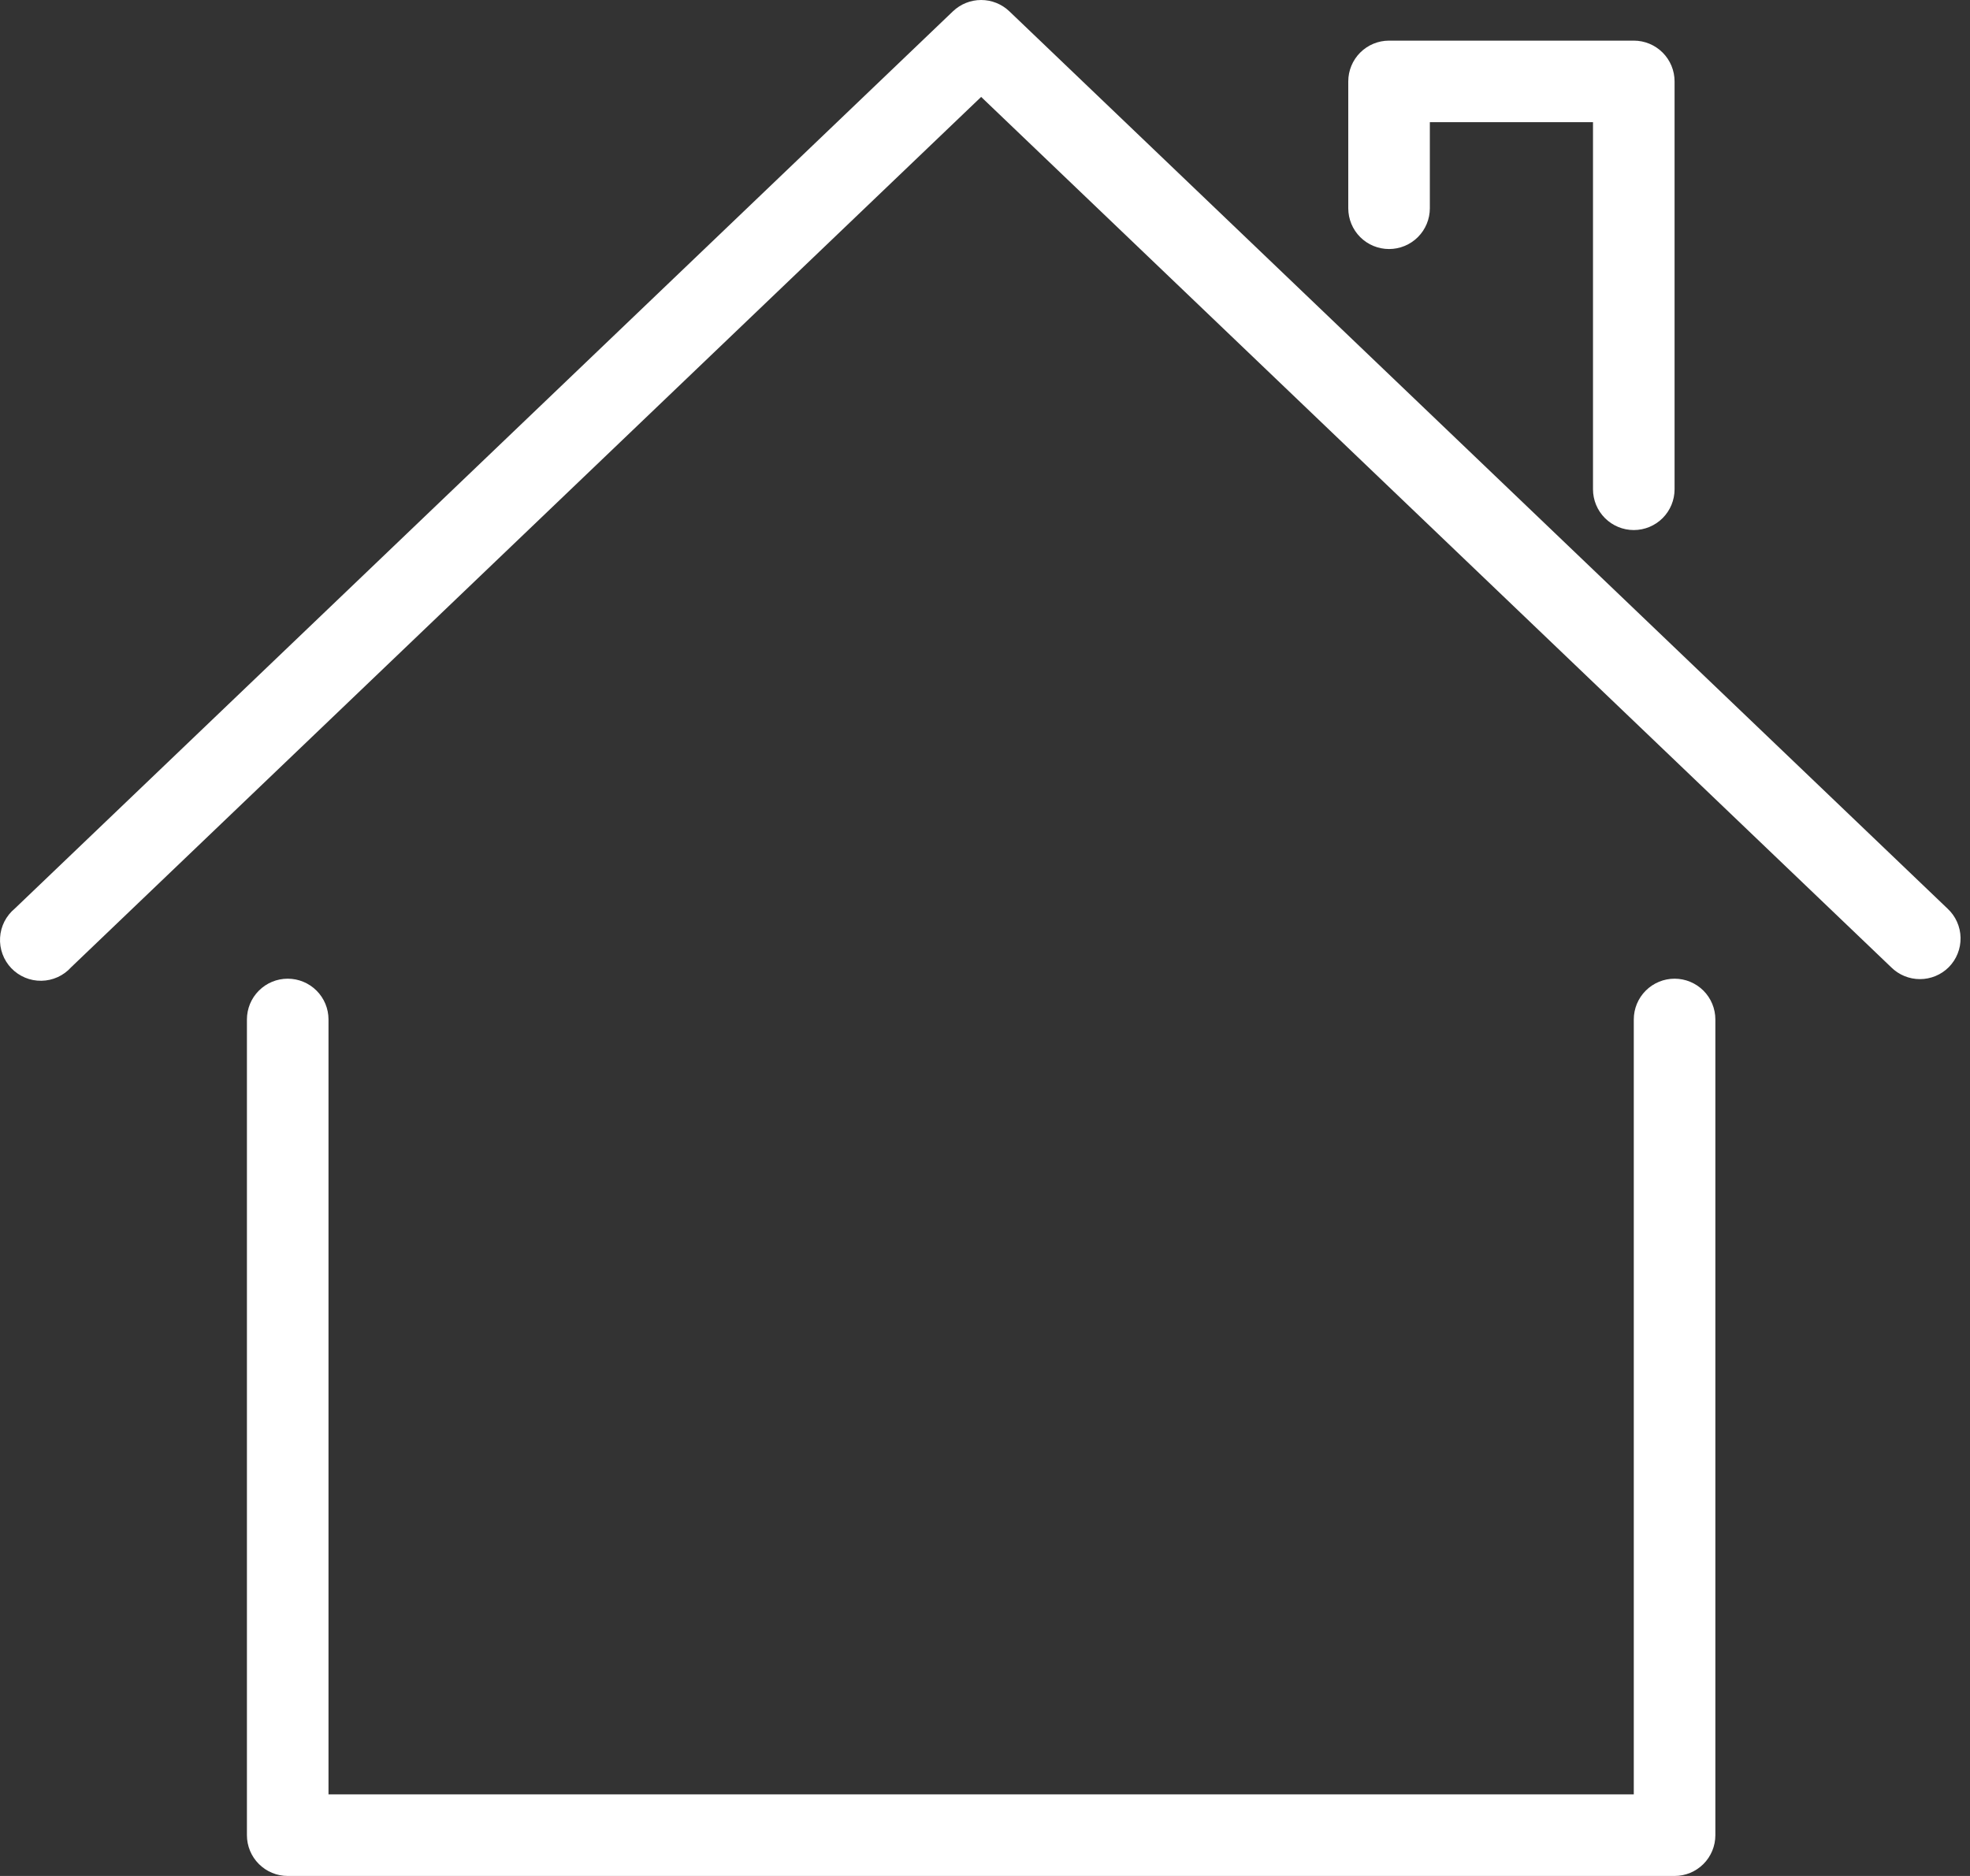
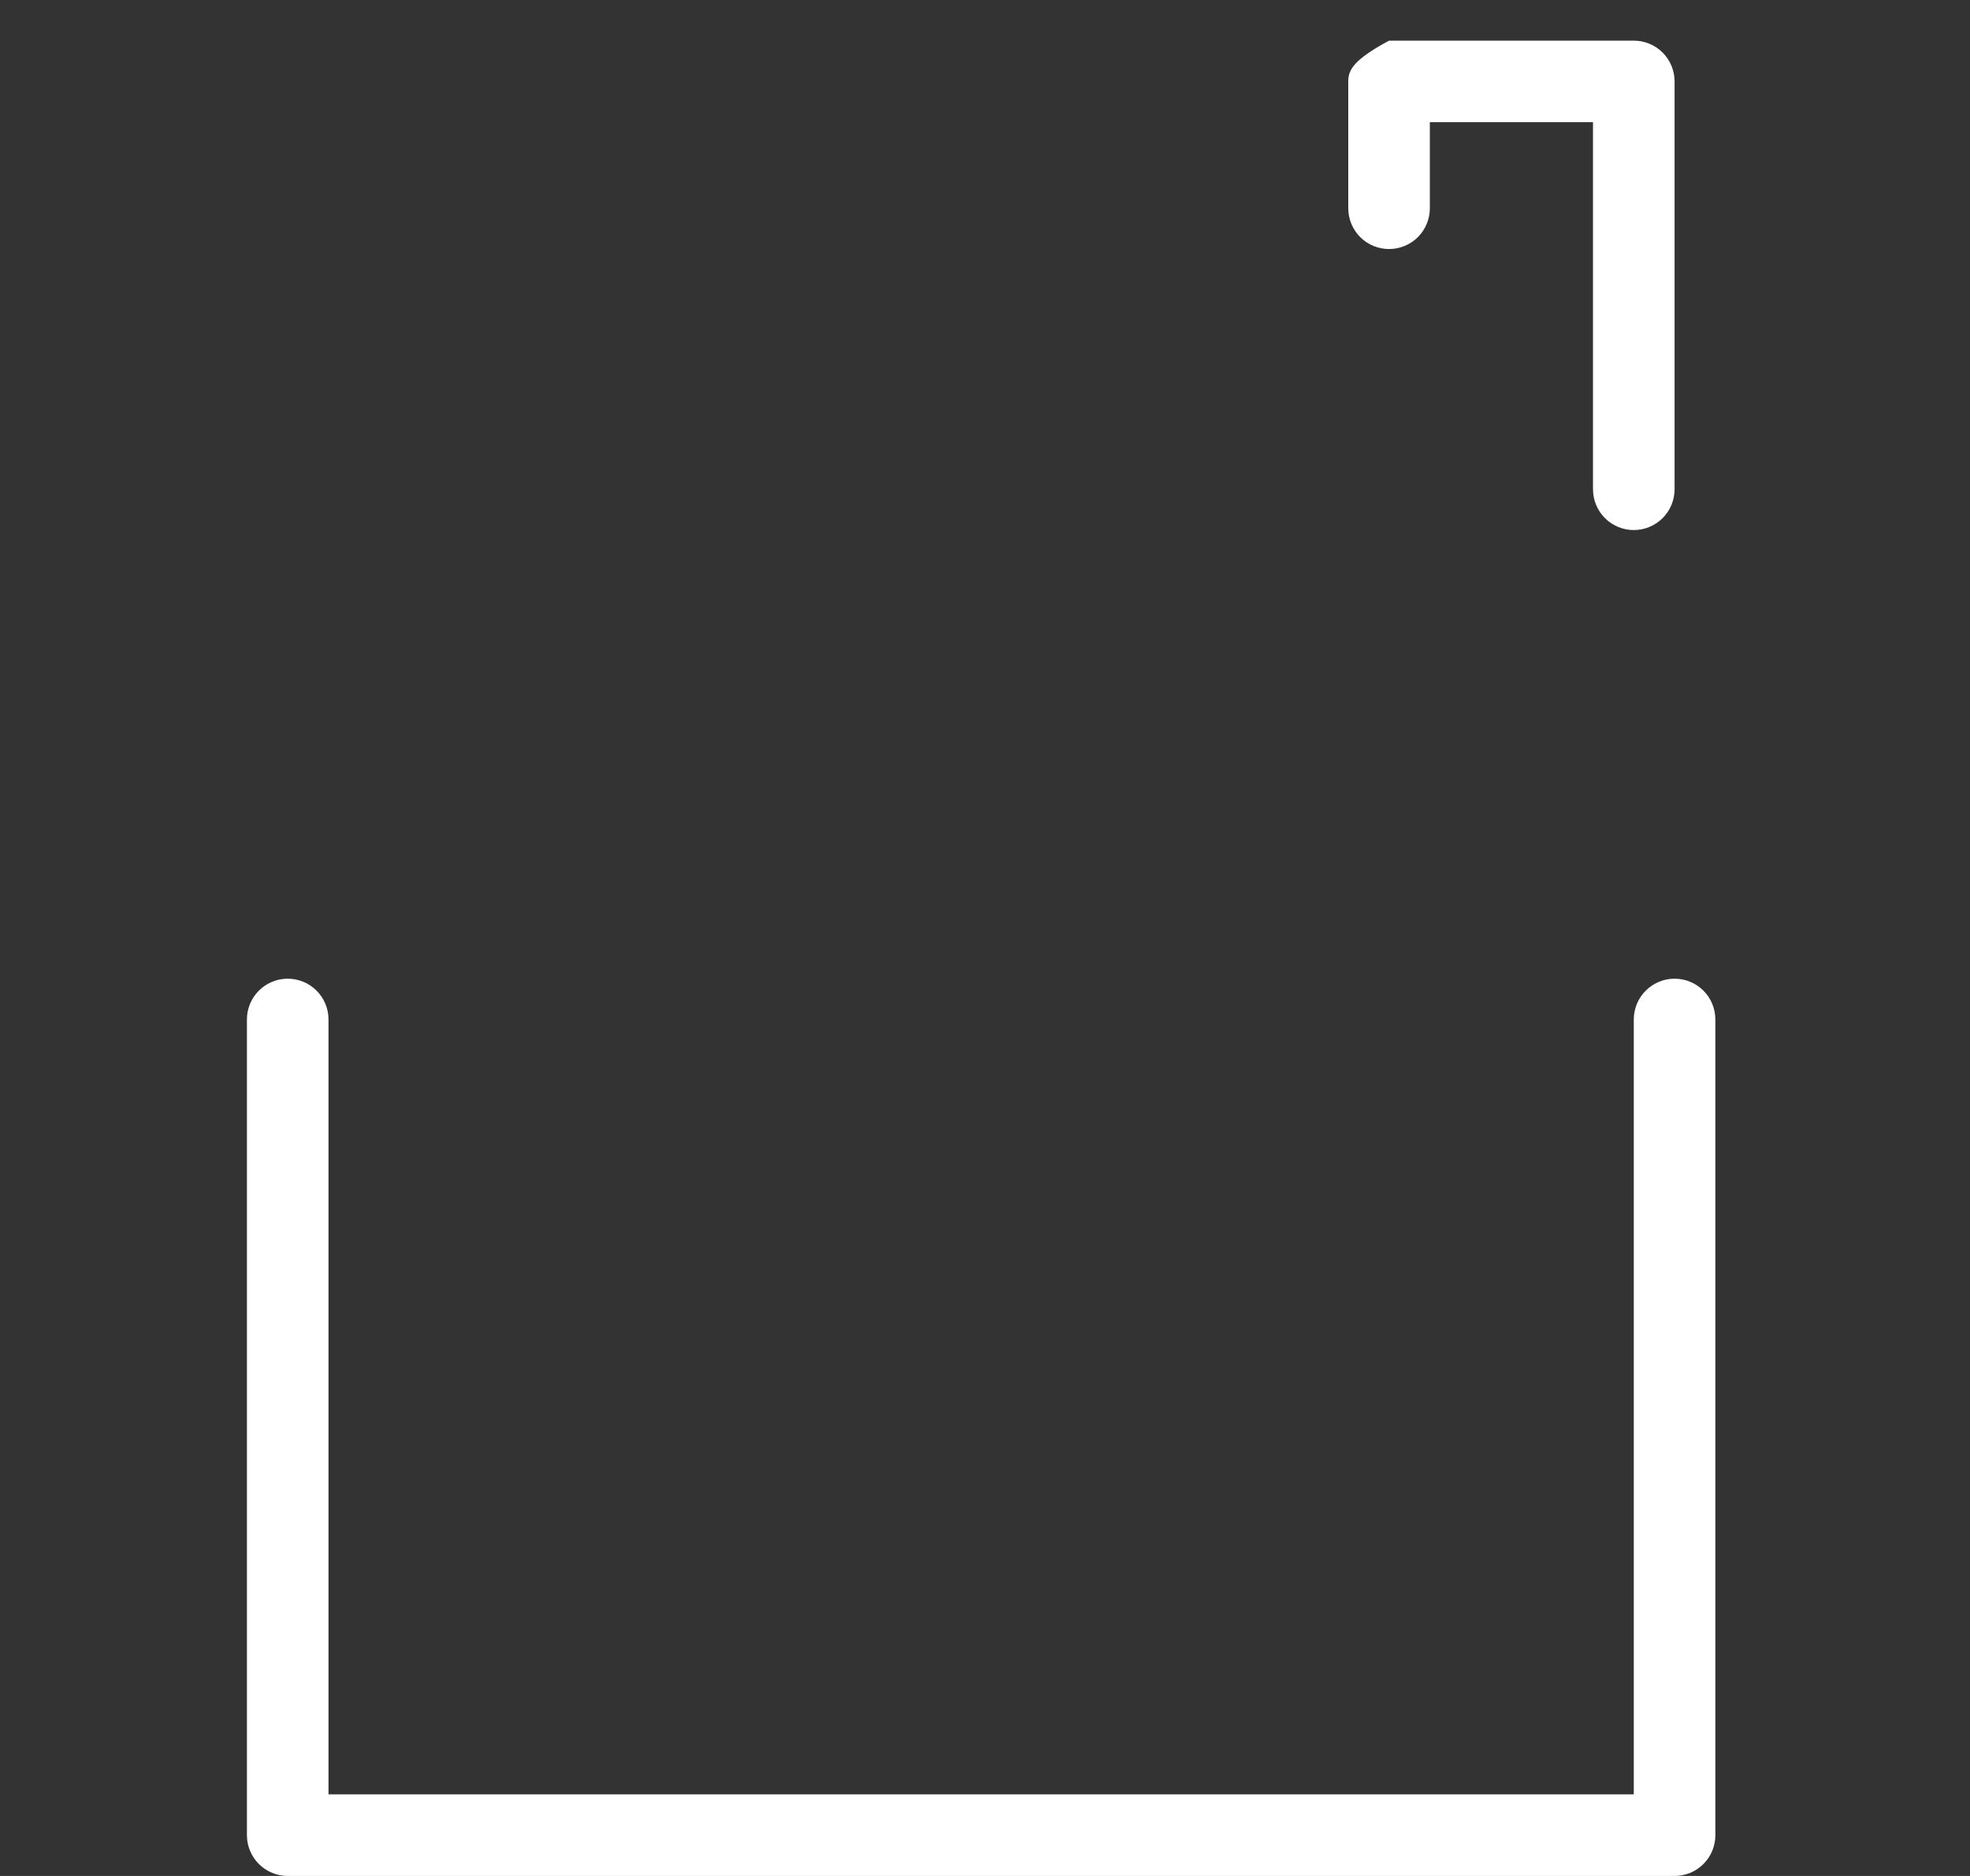
<svg xmlns="http://www.w3.org/2000/svg" width="105" height="100" viewBox="0 0 105 100" fill="none">
  <rect x="0" y="0" width="105" height="100" fill="#333333" stroke="none" />
-   <path d="M103.799 48.431L53.795 0.6C53.39 0.215 52.853 0 52.295 0C51.736 0 51.199 0.215 50.794 0.6L0.79 48.431C0.56 48.621 0.371 48.857 0.235 49.123C0.1 49.39 0.021 49.682 0.004 49.98C-0.014 50.279 0.031 50.578 0.134 50.859C0.237 51.139 0.397 51.396 0.604 51.612C0.811 51.828 1.061 51.998 1.337 52.114C1.613 52.229 1.909 52.286 2.209 52.281C2.508 52.276 2.802 52.21 3.075 52.086C3.347 51.962 3.591 51.784 3.791 51.561L52.295 5.166L100.799 51.561C101.206 51.966 101.757 52.193 102.331 52.193C102.906 52.193 103.457 51.966 103.864 51.561C104.07 51.354 104.233 51.107 104.341 50.836C104.45 50.565 104.503 50.274 104.497 49.982C104.491 49.69 104.426 49.402 104.306 49.135C104.186 48.868 104.014 48.629 103.799 48.431Z" fill="#fff" />
-   <path d="M89.254 52.17C88.678 52.17 88.125 52.399 87.717 52.807C87.309 53.214 87.08 53.767 87.08 54.344V95.652H17.509V54.344C17.509 53.767 17.28 53.214 16.872 52.807C16.465 52.399 15.912 52.17 15.335 52.17C14.758 52.17 14.206 52.399 13.798 52.807C13.39 53.214 13.161 53.767 13.161 54.344V97.826C13.161 98.403 13.39 98.956 13.798 99.363C14.206 99.771 14.758 100 15.335 100H89.254C89.831 100 90.384 99.771 90.792 99.363C91.199 98.956 91.428 98.403 91.428 97.826V54.344C91.428 53.767 91.199 53.214 90.792 52.807C90.384 52.399 89.831 52.17 89.254 52.17ZM74.036 13.275C74.612 13.275 75.165 13.046 75.573 12.639C75.981 12.231 76.21 11.678 76.21 11.101V6.514H84.906V26.081C84.906 26.657 85.135 27.21 85.543 27.618C85.951 28.026 86.504 28.255 87.08 28.255C87.657 28.255 88.21 28.026 88.618 27.618C89.025 27.21 89.254 26.657 89.254 26.081V4.34C89.254 3.763 89.025 3.21 88.618 2.803C88.21 2.395 87.657 2.166 87.08 2.166H74.036C73.459 2.166 72.906 2.395 72.498 2.803C72.091 3.21 71.862 3.763 71.862 4.34V11.101C71.862 11.678 72.091 12.231 72.498 12.639C72.906 13.046 73.459 13.275 74.036 13.275Z" fill="#fff" />
+   <path d="M89.254 52.17C88.678 52.17 88.125 52.399 87.717 52.807C87.309 53.214 87.08 53.767 87.08 54.344V95.652H17.509V54.344C17.509 53.767 17.28 53.214 16.872 52.807C16.465 52.399 15.912 52.17 15.335 52.17C14.758 52.17 14.206 52.399 13.798 52.807C13.39 53.214 13.161 53.767 13.161 54.344V97.826C13.161 98.403 13.39 98.956 13.798 99.363C14.206 99.771 14.758 100 15.335 100H89.254C89.831 100 90.384 99.771 90.792 99.363C91.199 98.956 91.428 98.403 91.428 97.826V54.344C91.428 53.767 91.199 53.214 90.792 52.807C90.384 52.399 89.831 52.17 89.254 52.17ZM74.036 13.275C74.612 13.275 75.165 13.046 75.573 12.639C75.981 12.231 76.21 11.678 76.21 11.101V6.514H84.906V26.081C84.906 26.657 85.135 27.21 85.543 27.618C85.951 28.026 86.504 28.255 87.08 28.255C87.657 28.255 88.21 28.026 88.618 27.618C89.025 27.21 89.254 26.657 89.254 26.081V4.34C89.254 3.763 89.025 3.21 88.618 2.803C88.21 2.395 87.657 2.166 87.08 2.166H74.036C72.091 3.21 71.862 3.763 71.862 4.34V11.101C71.862 11.678 72.091 12.231 72.498 12.639C72.906 13.046 73.459 13.275 74.036 13.275Z" fill="#fff" />
</svg>